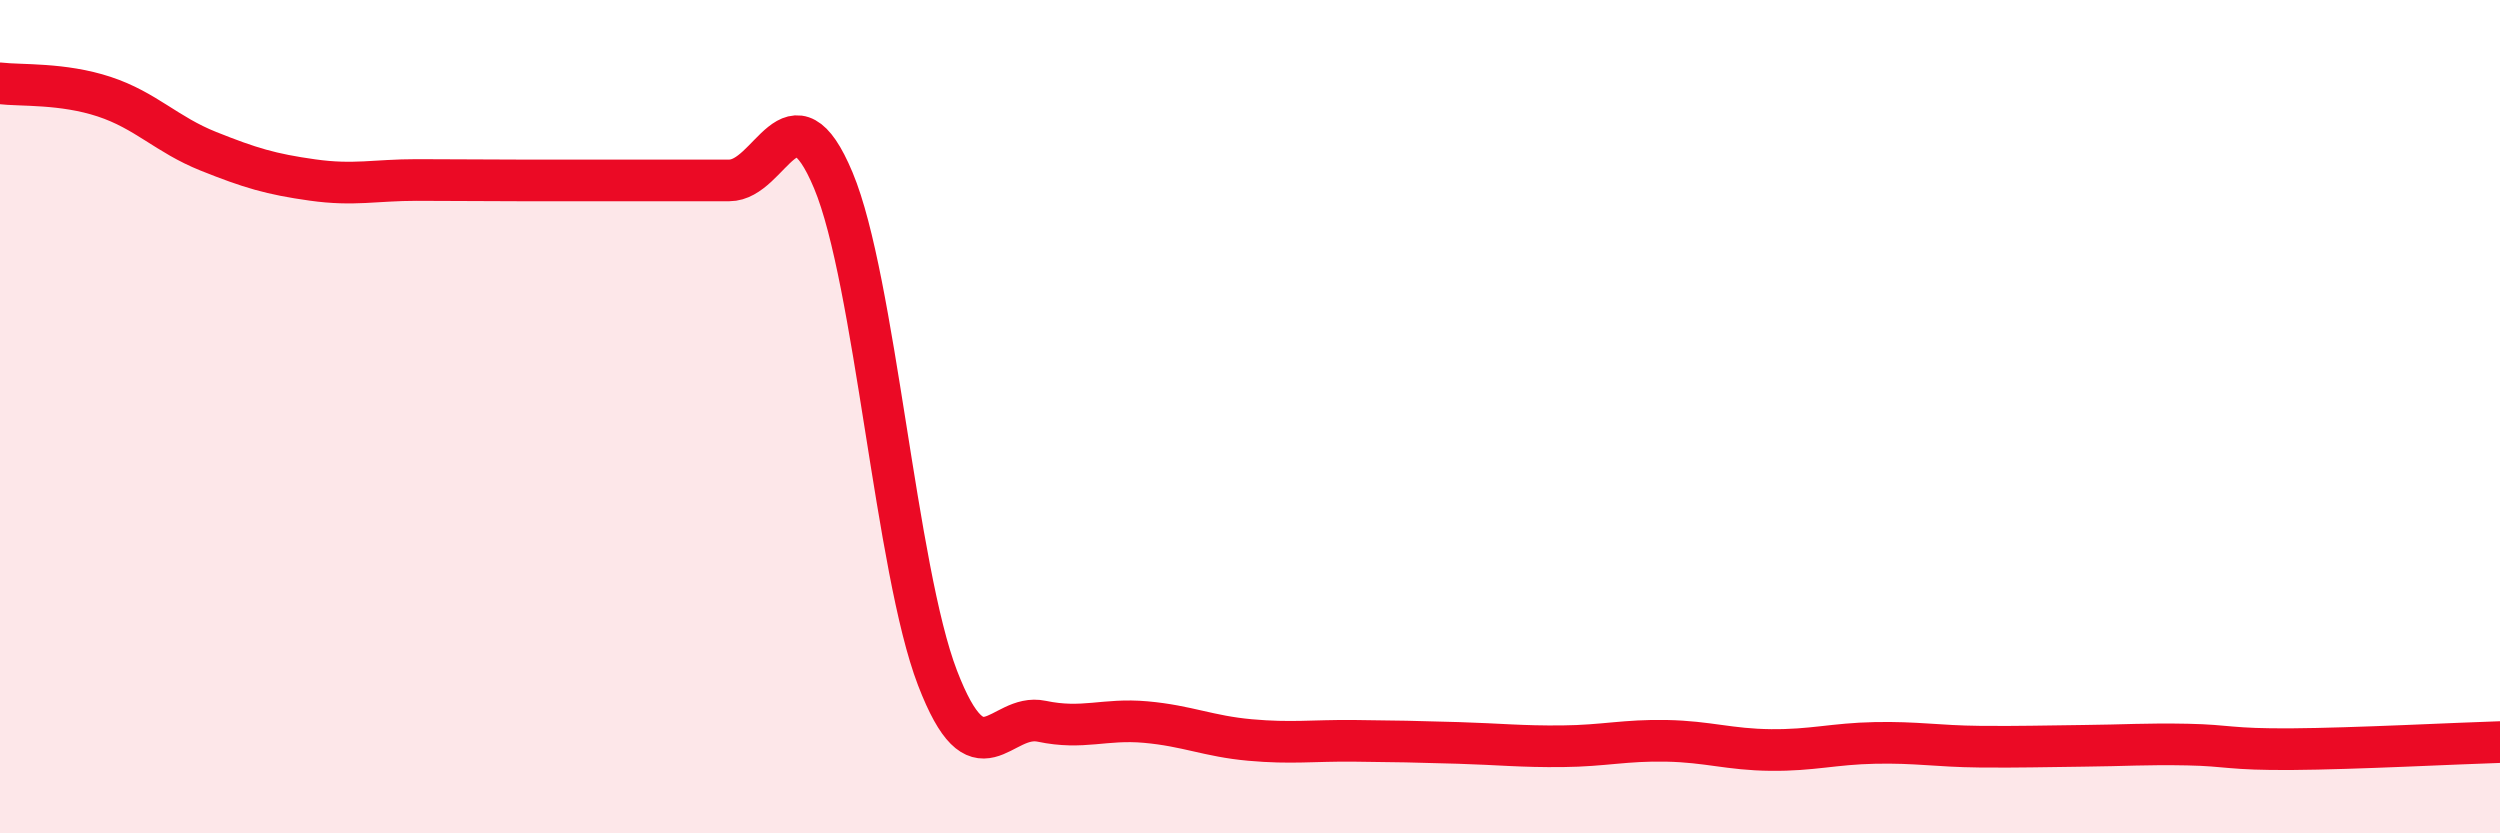
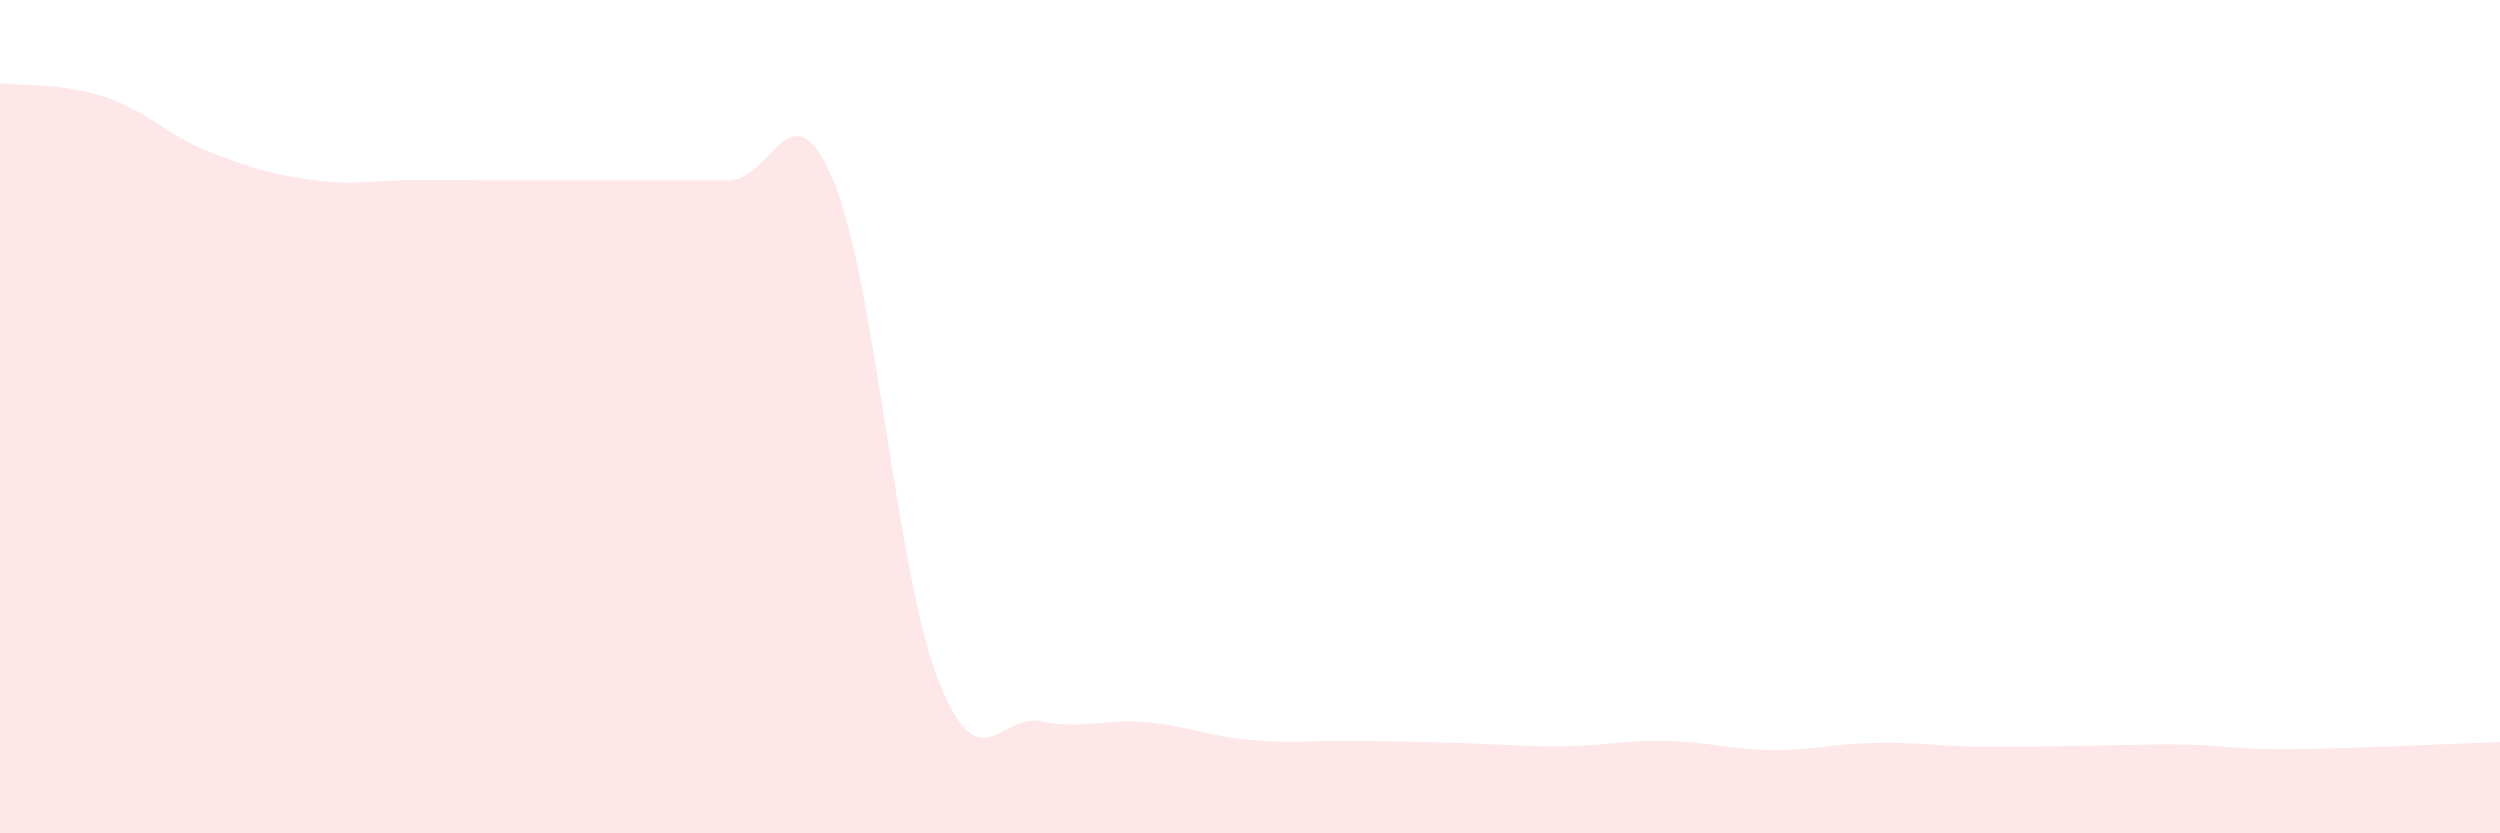
<svg xmlns="http://www.w3.org/2000/svg" width="60" height="20" viewBox="0 0 60 20">
  <path d="M 0,2 C 0.5,2.06 1.5,1.99 2.5,2.32 C 3.5,2.65 4,3.23 5,3.63 C 6,4.03 6.5,4.18 7.5,4.32 C 8.5,4.46 9,4.32 10,4.32 C 11,4.32 11.5,4.33 12.5,4.33 C 13.5,4.33 14,4.33 15,4.33 C 16,4.33 16.5,4.33 17.5,4.33 C 18.5,4.33 19,1.94 20,4.33 C 21,6.72 21.5,13.67 22.5,16.27 C 23.5,18.87 24,17.1 25,17.31 C 26,17.52 26.5,17.24 27.5,17.33 C 28.5,17.42 29,17.67 30,17.76 C 31,17.85 31.5,17.77 32.5,17.78 C 33.5,17.79 34,17.8 35,17.83 C 36,17.86 36.5,17.92 37.5,17.91 C 38.5,17.9 39,17.76 40,17.78 C 41,17.8 41.5,17.99 42.5,18 C 43.5,18.01 44,17.85 45,17.83 C 46,17.81 46.5,17.91 47.5,17.92 C 48.5,17.93 49,17.91 50,17.9 C 51,17.89 51.5,17.85 52.5,17.87 C 53.5,17.89 53.5,17.99 55,17.98 C 56.5,17.97 59,17.84 60,17.81L60 20L0 20Z" fill="#EB0A25" opacity="0.1" stroke-linecap="round" stroke-linejoin="round" />
-   <path d="M 0,2 C 0.5,2.06 1.5,1.99 2.5,2.32 C 3.5,2.65 4,3.23 5,3.63 C 6,4.03 6.5,4.18 7.5,4.32 C 8.5,4.46 9,4.32 10,4.32 C 11,4.32 11.5,4.33 12.5,4.33 C 13.5,4.33 14,4.33 15,4.33 C 16,4.33 16.5,4.33 17.5,4.33 C 18.5,4.33 19,1.94 20,4.33 C 21,6.72 21.5,13.67 22.5,16.27 C 23.5,18.87 24,17.1 25,17.31 C 26,17.52 26.5,17.24 27.5,17.33 C 28.5,17.42 29,17.67 30,17.76 C 31,17.85 31.5,17.77 32.5,17.78 C 33.5,17.79 34,17.8 35,17.83 C 36,17.86 36.5,17.92 37.5,17.91 C 38.5,17.9 39,17.76 40,17.78 C 41,17.8 41.5,17.99 42.5,18 C 43.5,18.01 44,17.85 45,17.83 C 46,17.81 46.5,17.91 47.5,17.92 C 48.5,17.93 49,17.91 50,17.9 C 51,17.89 51.5,17.85 52.5,17.87 C 53.5,17.89 53.5,17.99 55,17.98 C 56.5,17.97 59,17.84 60,17.81" stroke="#EB0A25" stroke-width="1" fill="none" stroke-linecap="round" stroke-linejoin="round" />
</svg>